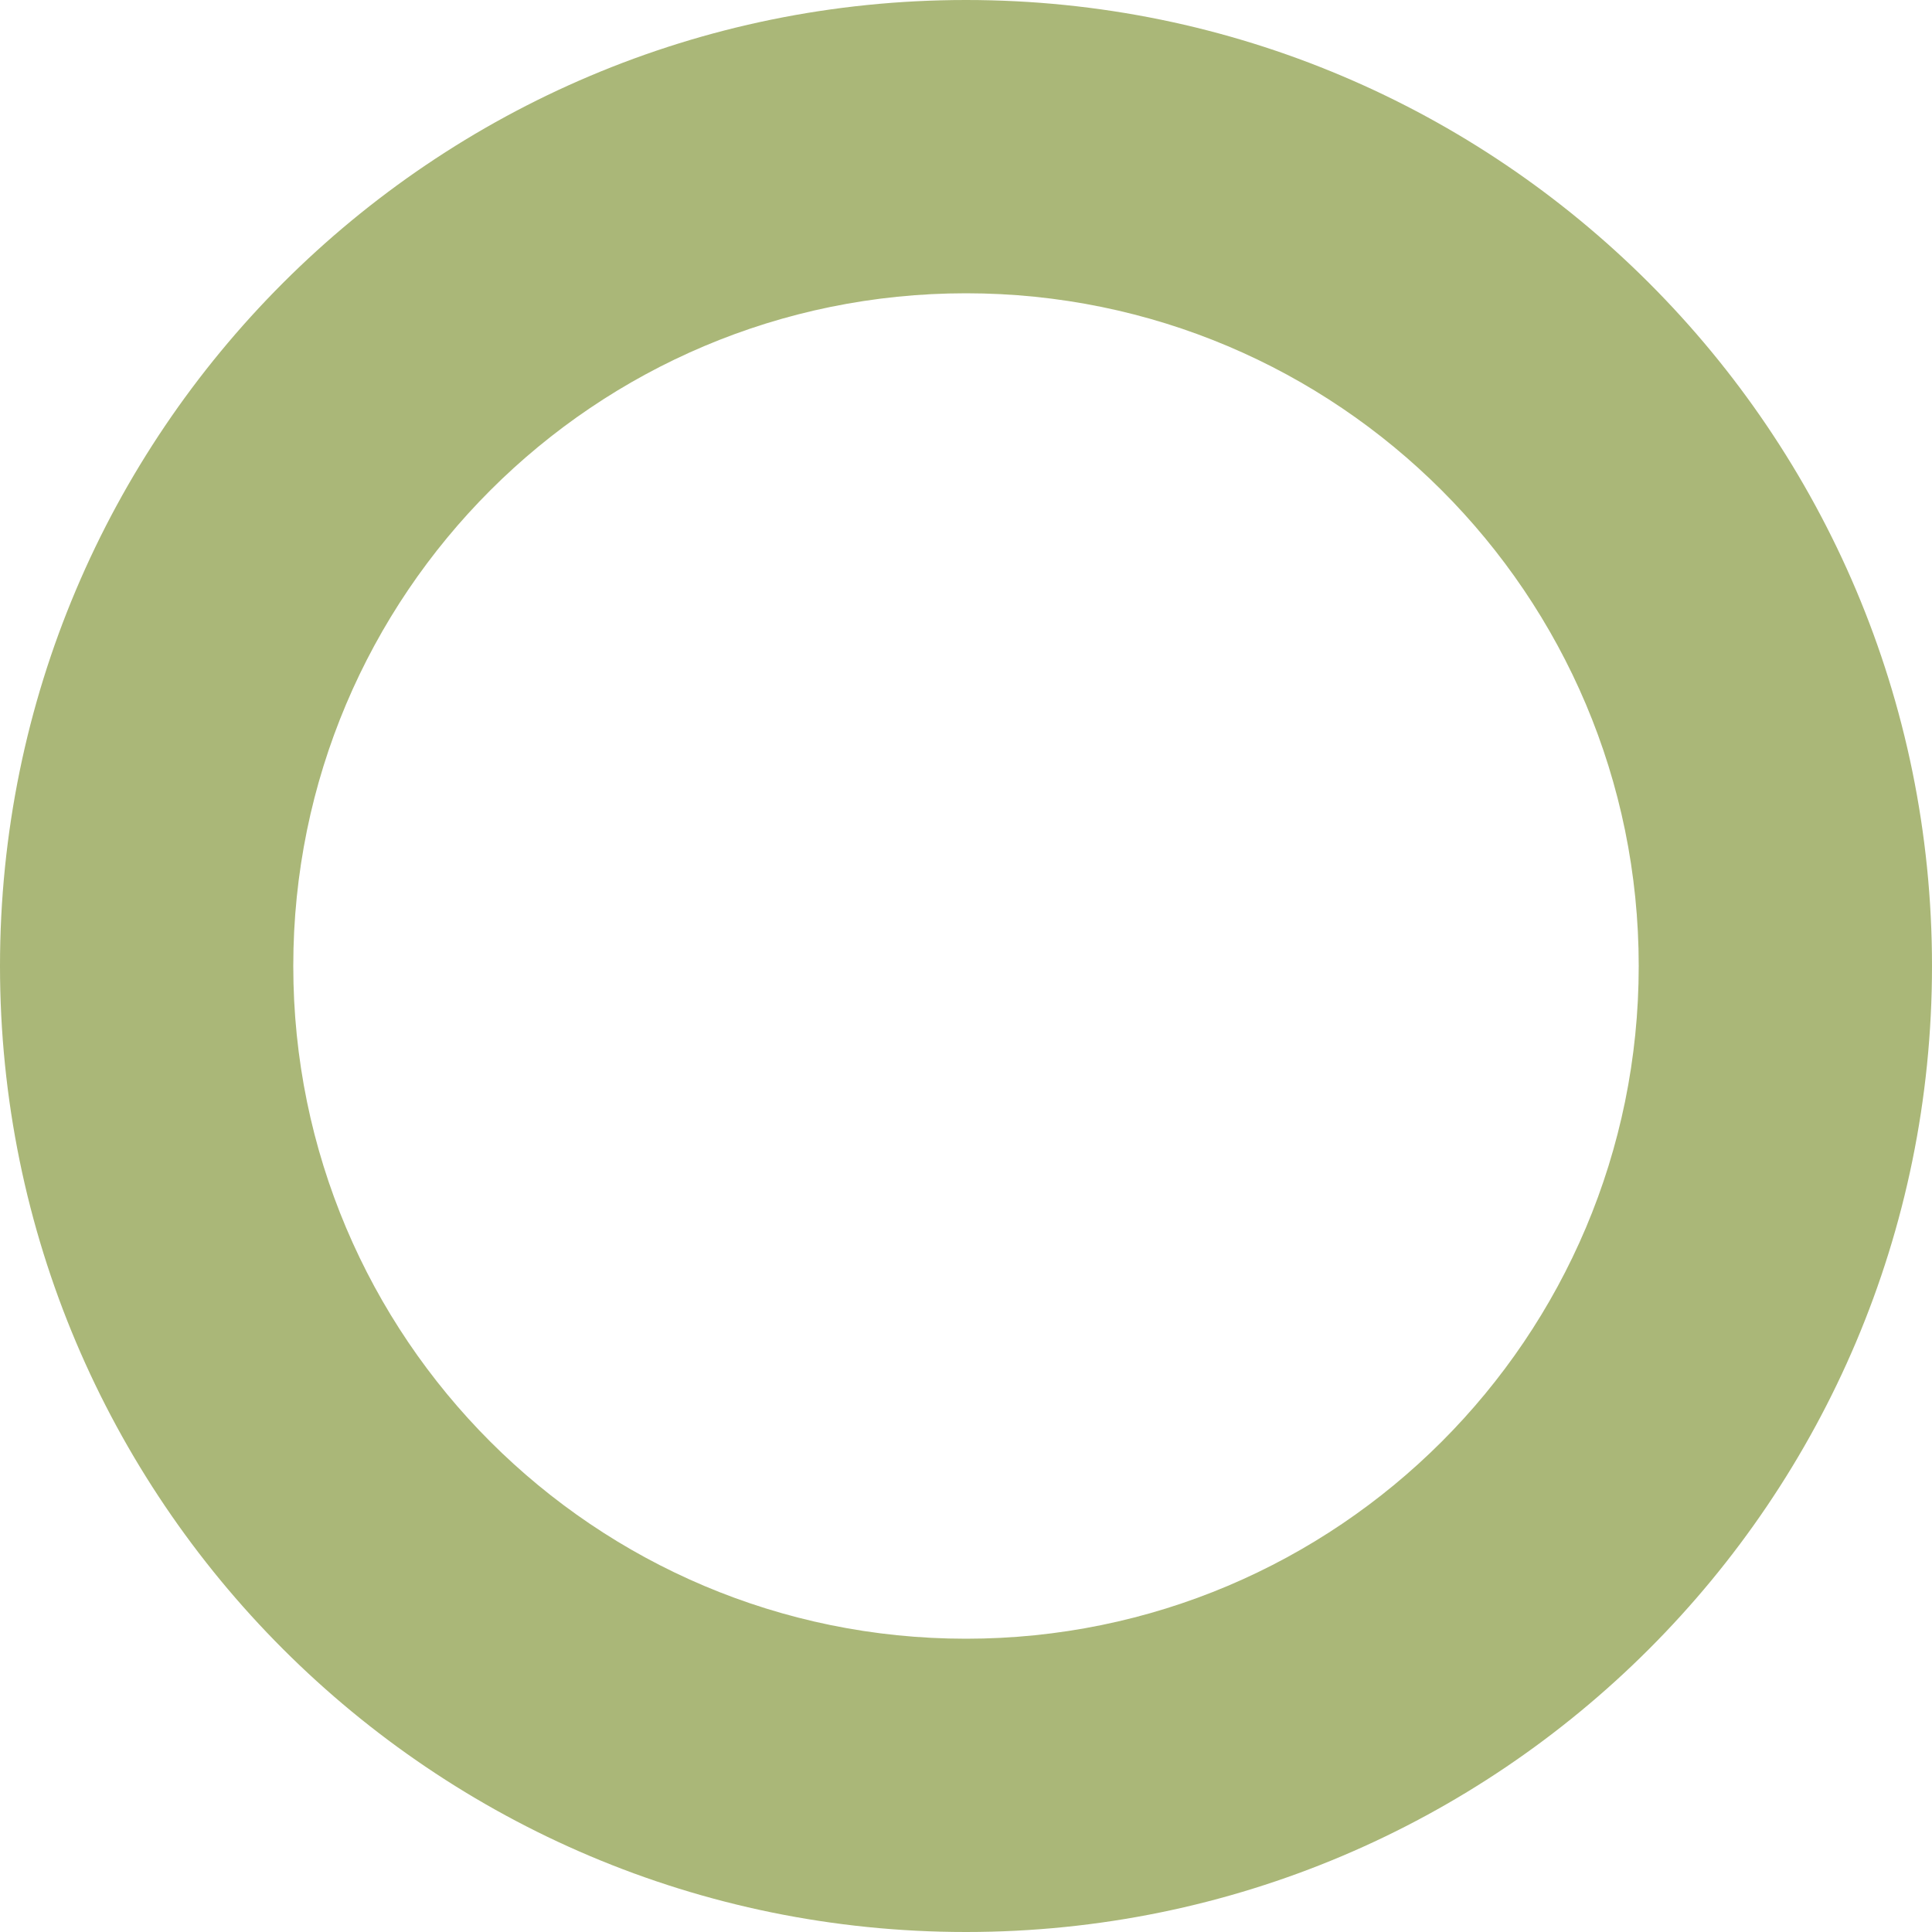
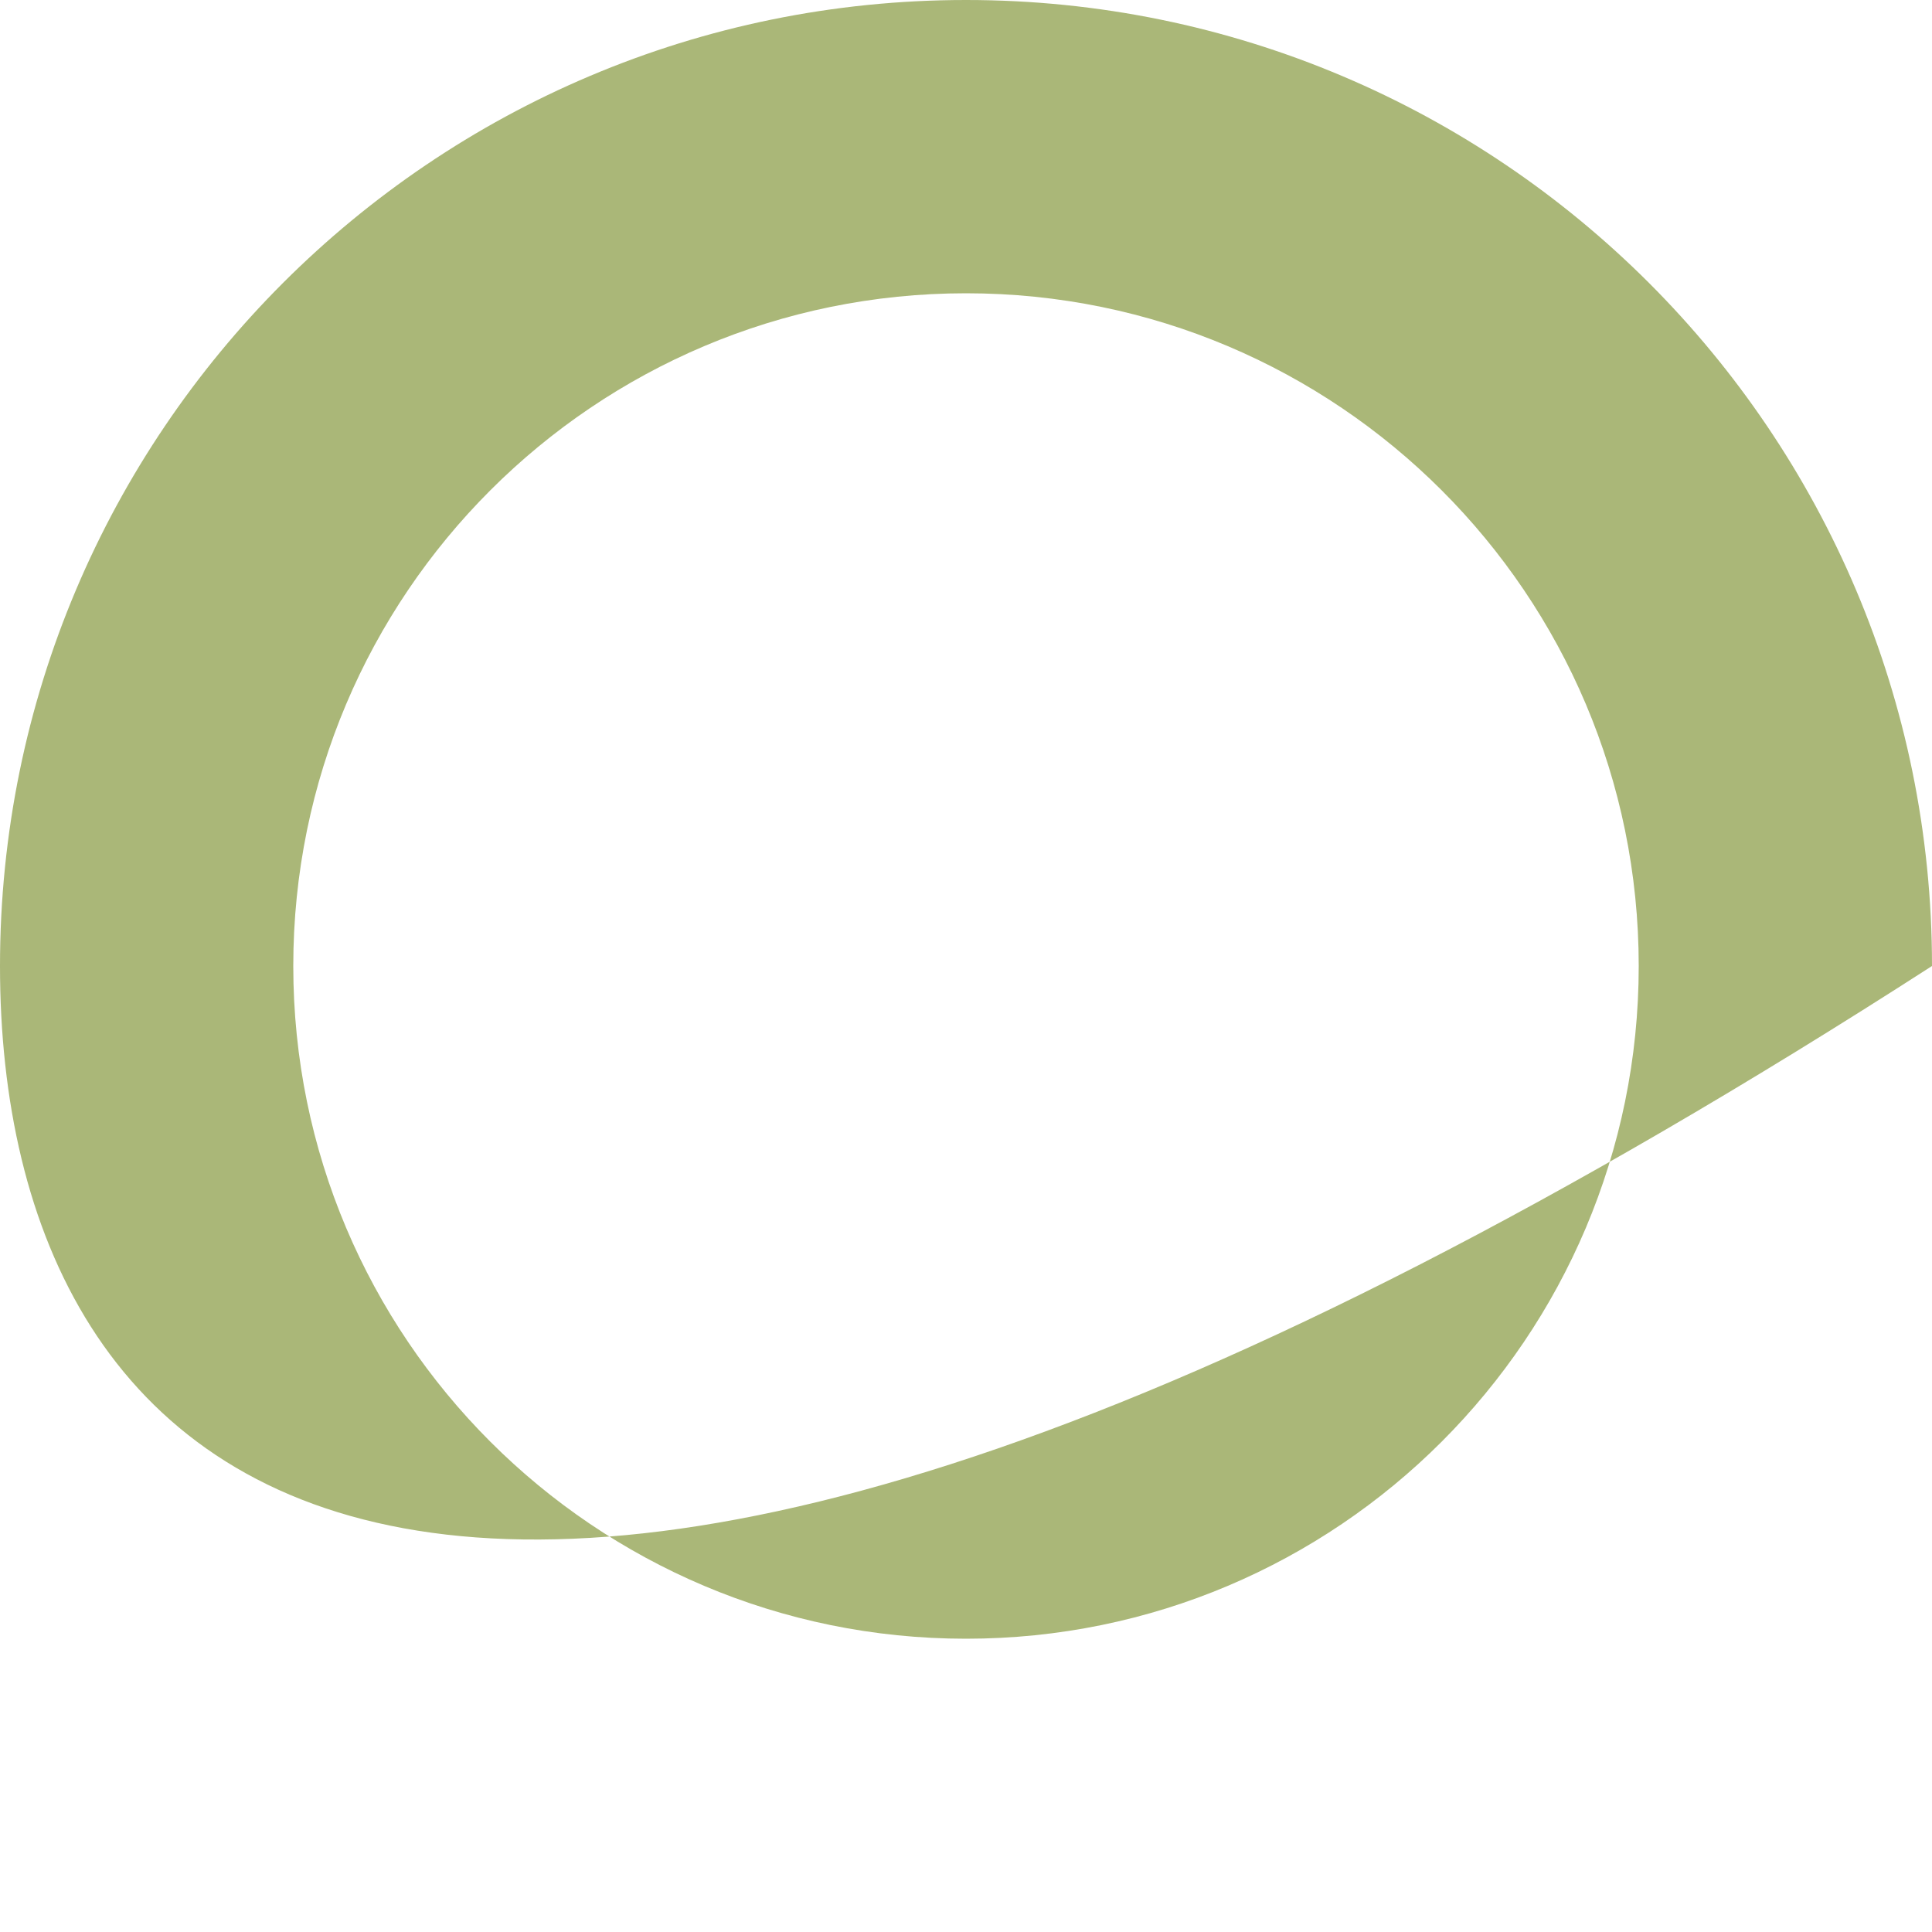
<svg xmlns="http://www.w3.org/2000/svg" fill="none" height="100%" overflow="visible" preserveAspectRatio="none" style="display: block;" viewBox="0 0 10 10" width="100%">
-   <path clip-rule="evenodd" d="M5 1.518C3.077 1.518 1.518 3.077 1.518 5C1.518 6.923 3.077 8.482 5 8.482C6.923 8.482 8.482 6.923 8.482 5C8.482 3.077 6.923 1.518 5 1.518ZM0 5C0 2.239 2.239 0 5 0C7.761 0 10 2.239 10 5C10 7.761 7.761 10 5 10C2.239 10 0 7.761 0 5Z" fill="#71881E" fill-rule="evenodd" id="Hole" opacity="0.6" />
+   <path clip-rule="evenodd" d="M5 1.518C3.077 1.518 1.518 3.077 1.518 5C1.518 6.923 3.077 8.482 5 8.482C6.923 8.482 8.482 6.923 8.482 5C8.482 3.077 6.923 1.518 5 1.518ZM0 5C0 2.239 2.239 0 5 0C7.761 0 10 2.239 10 5C2.239 10 0 7.761 0 5Z" fill="#71881E" fill-rule="evenodd" id="Hole" opacity="0.6" />
</svg>